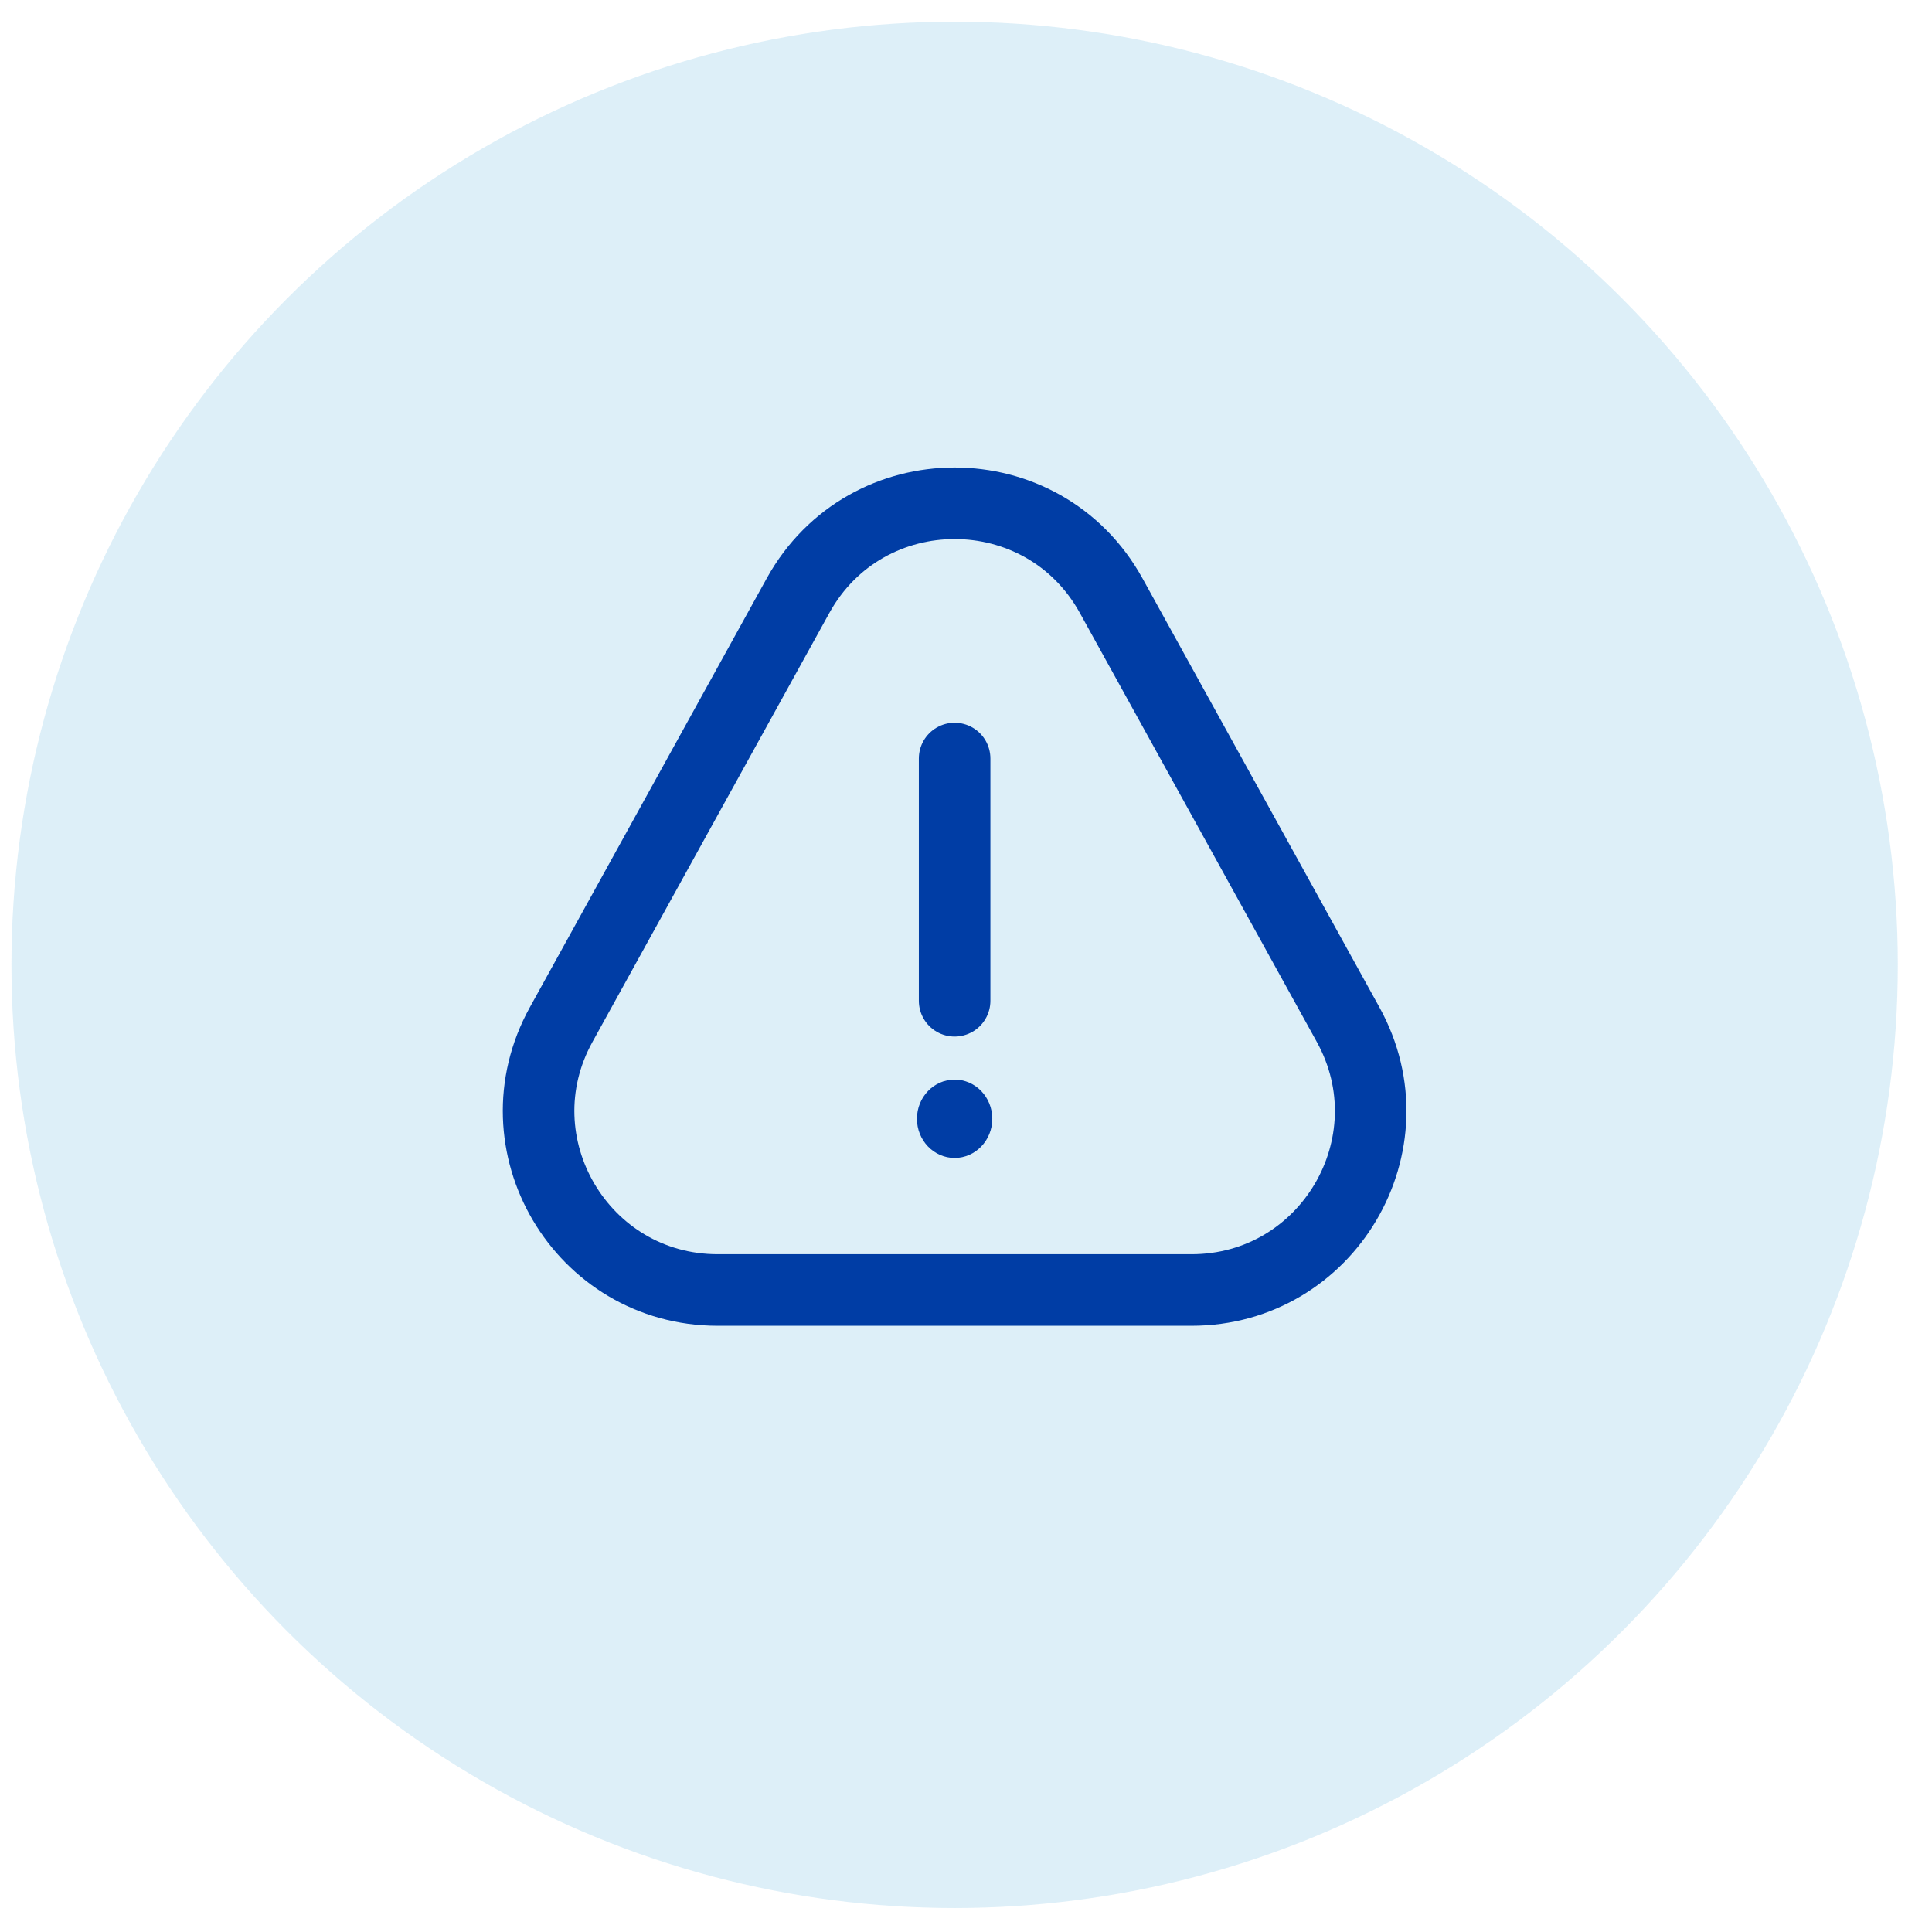
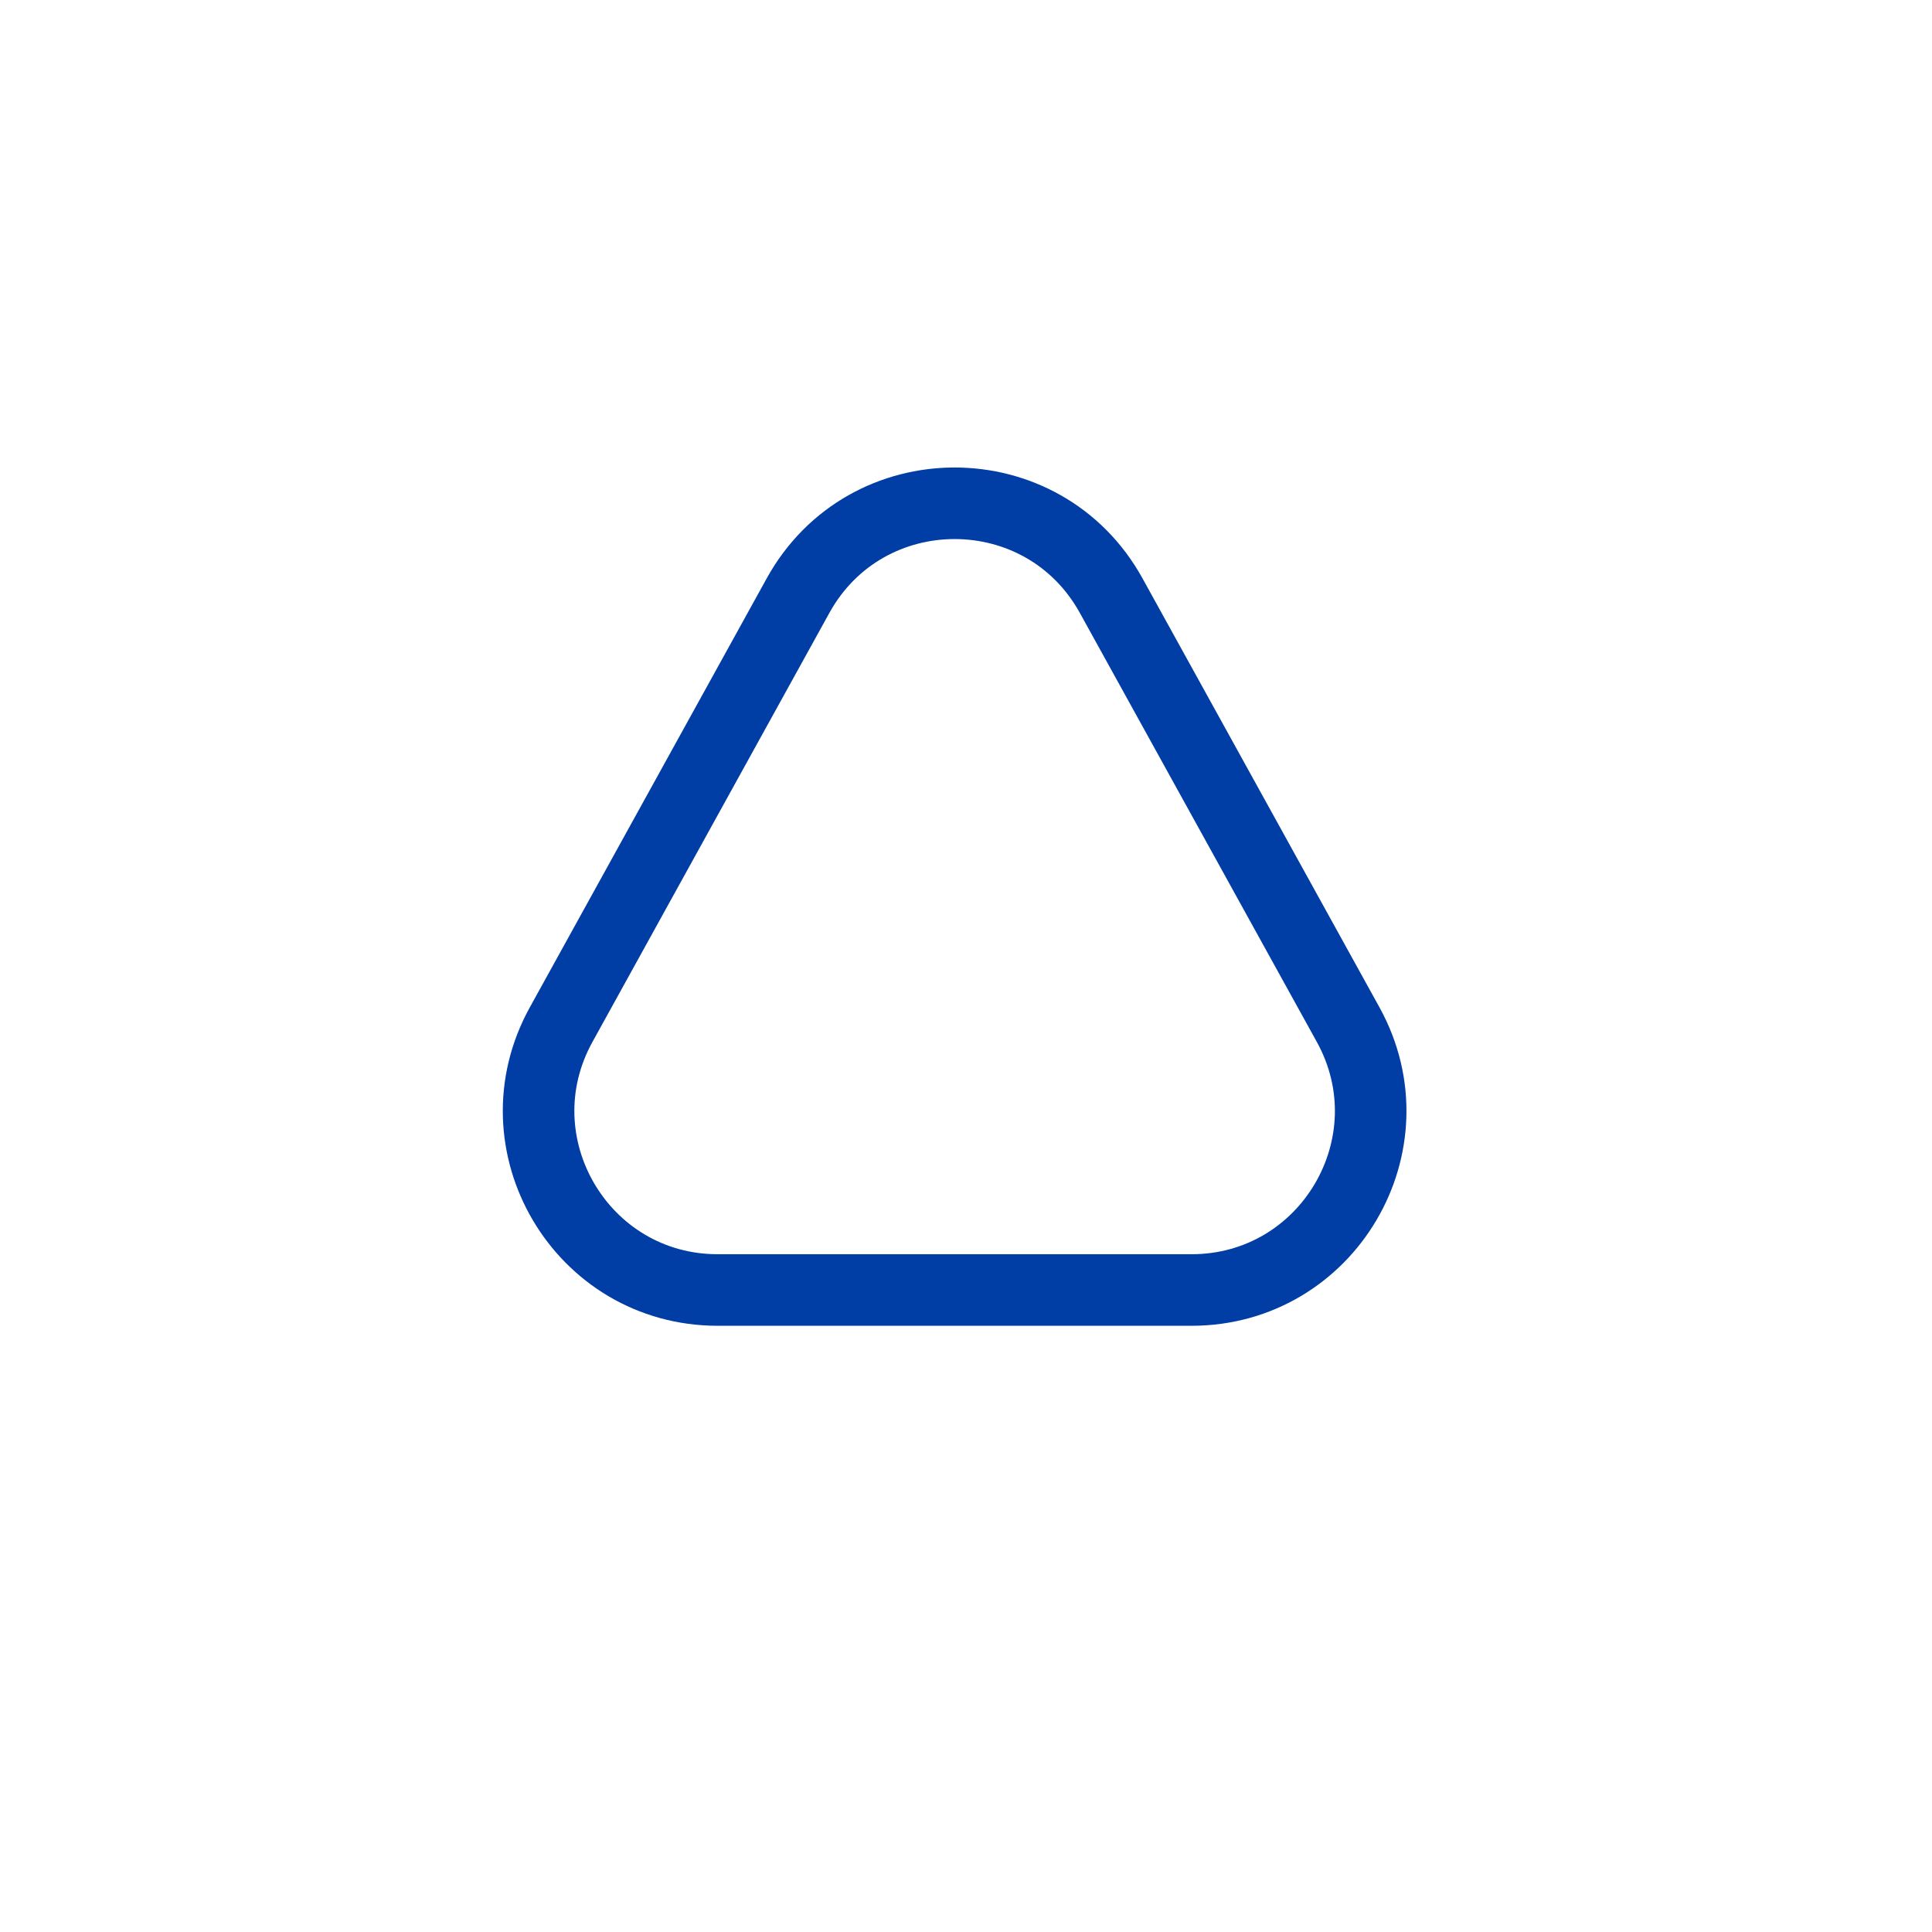
<svg xmlns="http://www.w3.org/2000/svg" width="54" height="54" viewBox="0 0 54 54" fill="none">
-   <circle cx="26.682" cy="26.968" r="26.362" fill="#8DC8E8" fill-opacity="0.3" />
-   <path d="M22.305 16.649C24.207 13.206 29.157 13.206 31.058 16.649L37.681 28.639C39.521 31.972 37.11 36.056 33.304 36.056H20.06C16.254 36.056 13.843 31.972 15.684 28.639L22.305 16.649Z" stroke="#003DA5" stroke-width="2" />
-   <path d="M26.682 27.972L26.682 21.201" stroke="#003DA5" stroke-width="2" stroke-linecap="round" stroke-linejoin="round" />
-   <ellipse cx="26.682" cy="31.27" rx="1.053" ry="1.095" fill="#003DA5" />
+   <path d="M22.305 16.649C24.207 13.206 29.157 13.206 31.058 16.649L37.681 28.639C39.521 31.972 37.11 36.056 33.304 36.056H20.06C16.254 36.056 13.843 31.972 15.684 28.639L22.305 16.649" stroke="#003DA5" stroke-width="2" />
</svg>